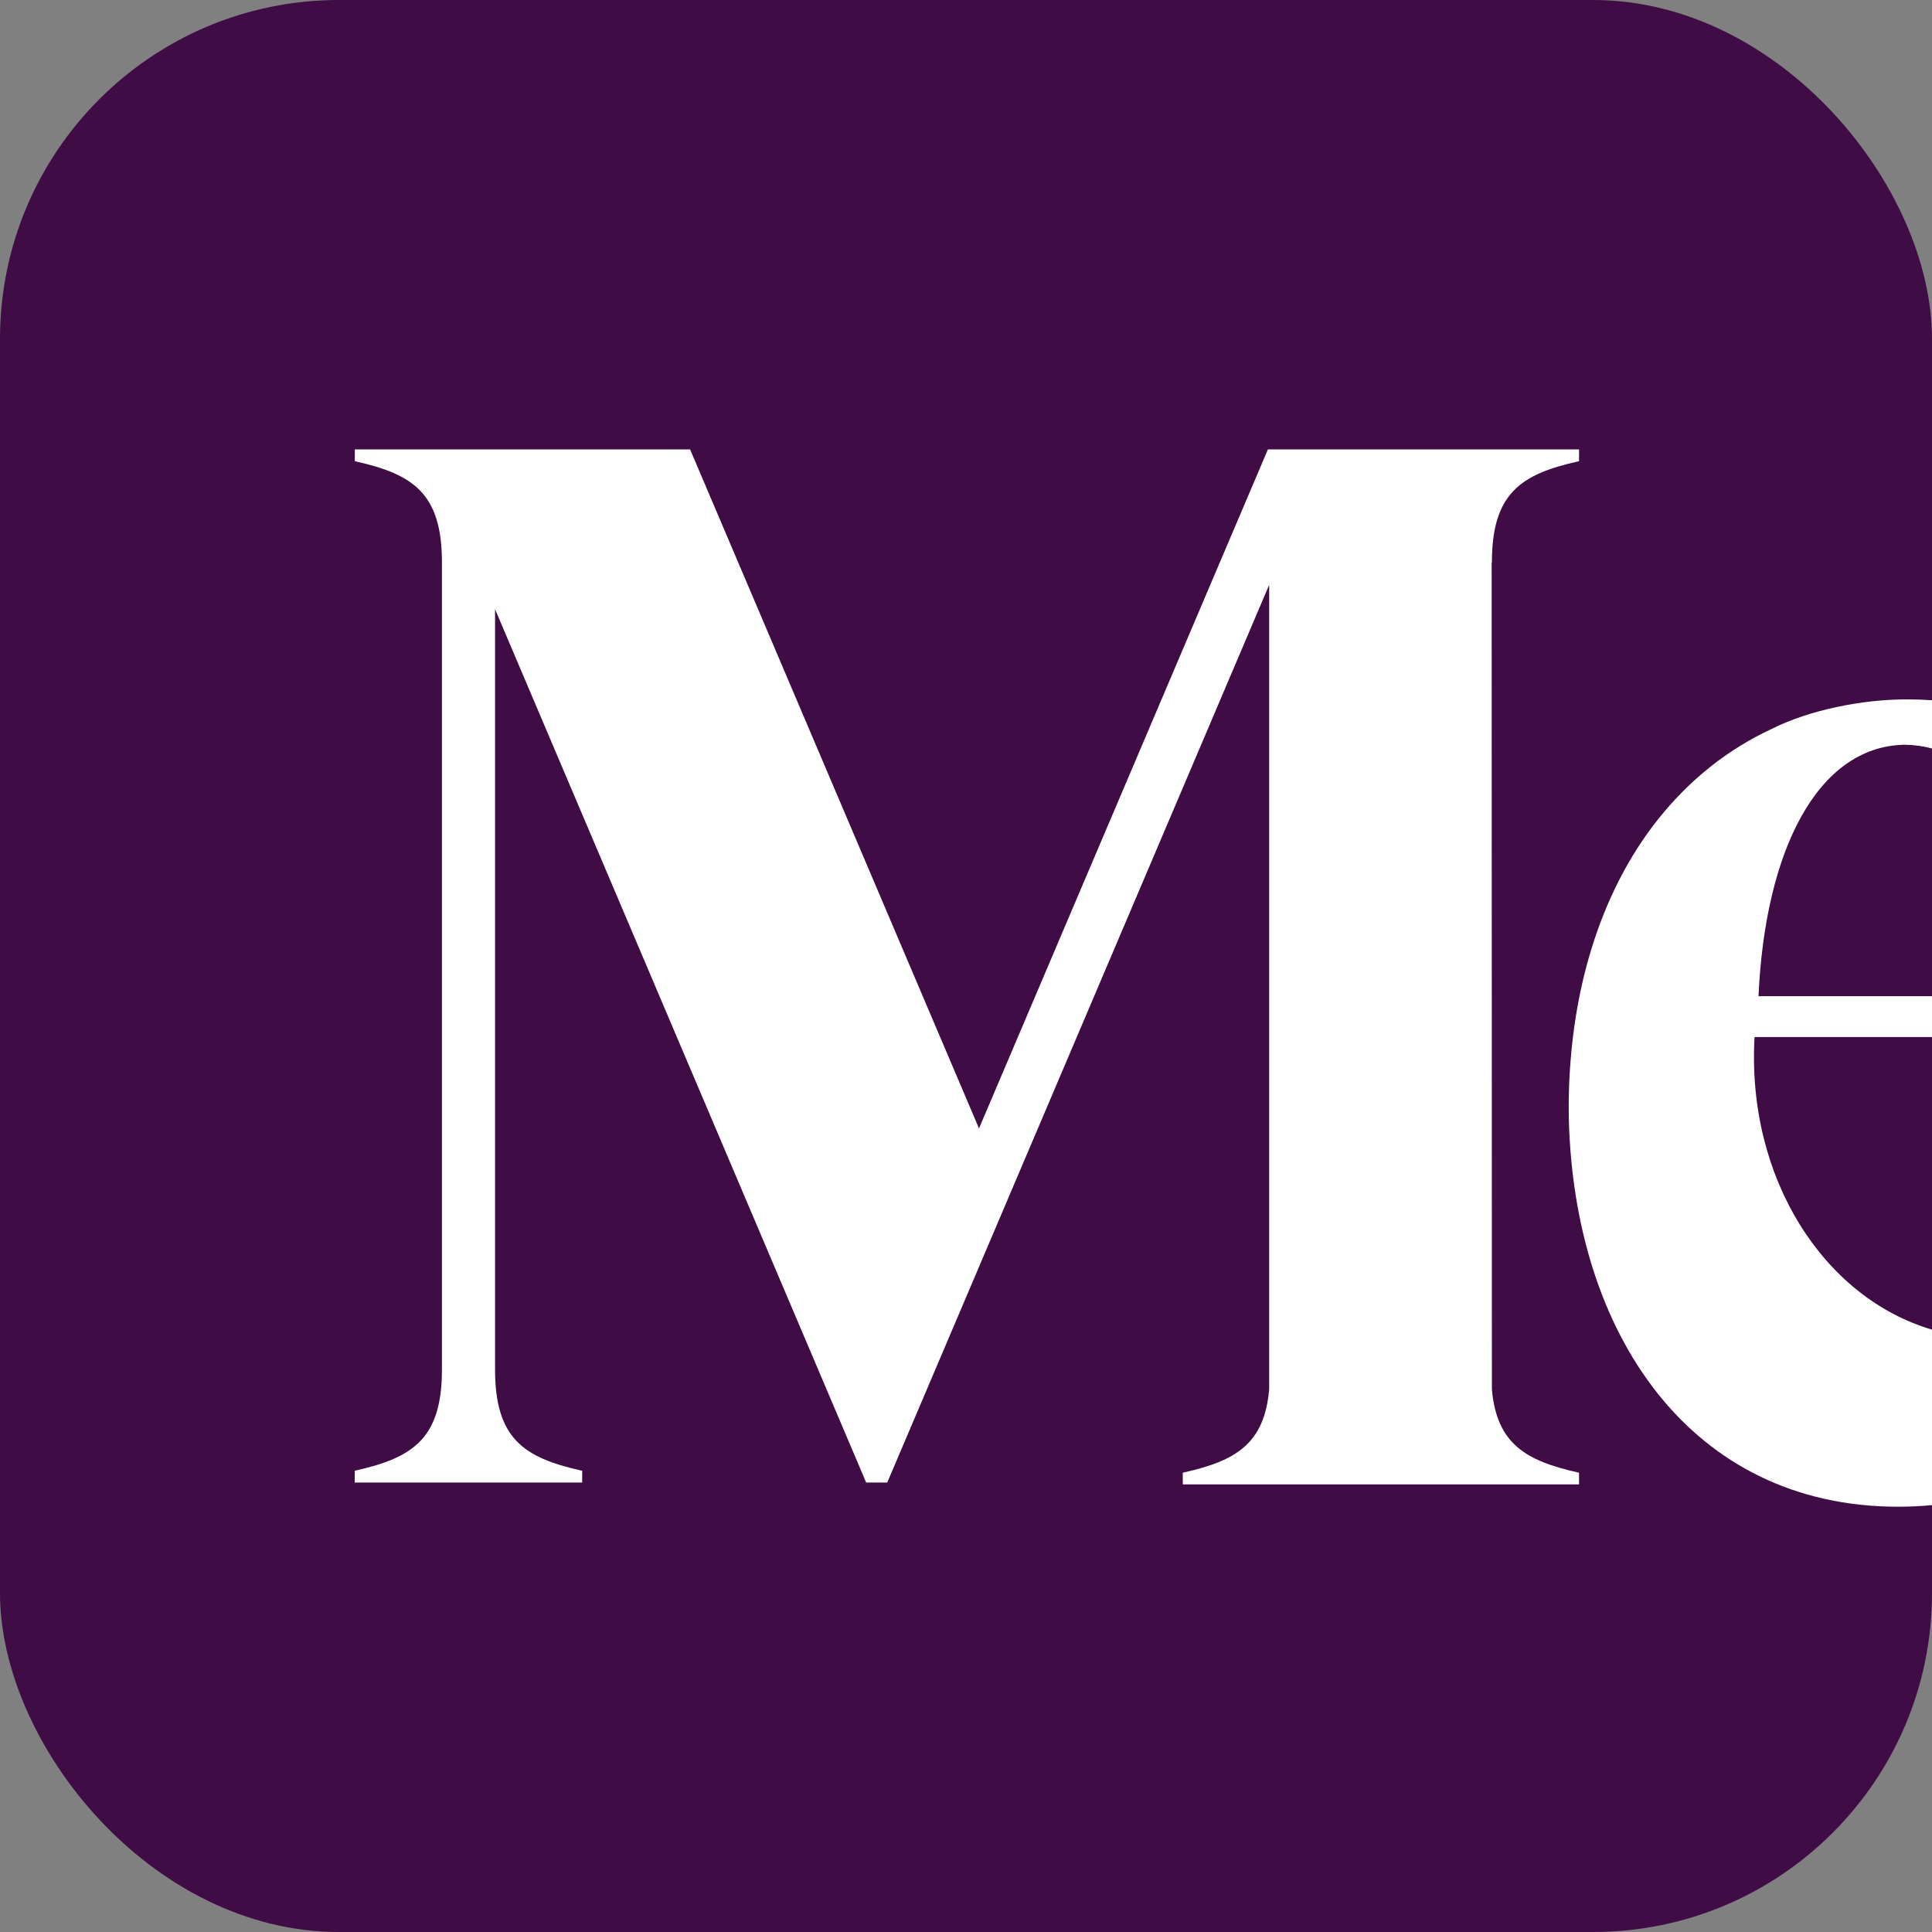
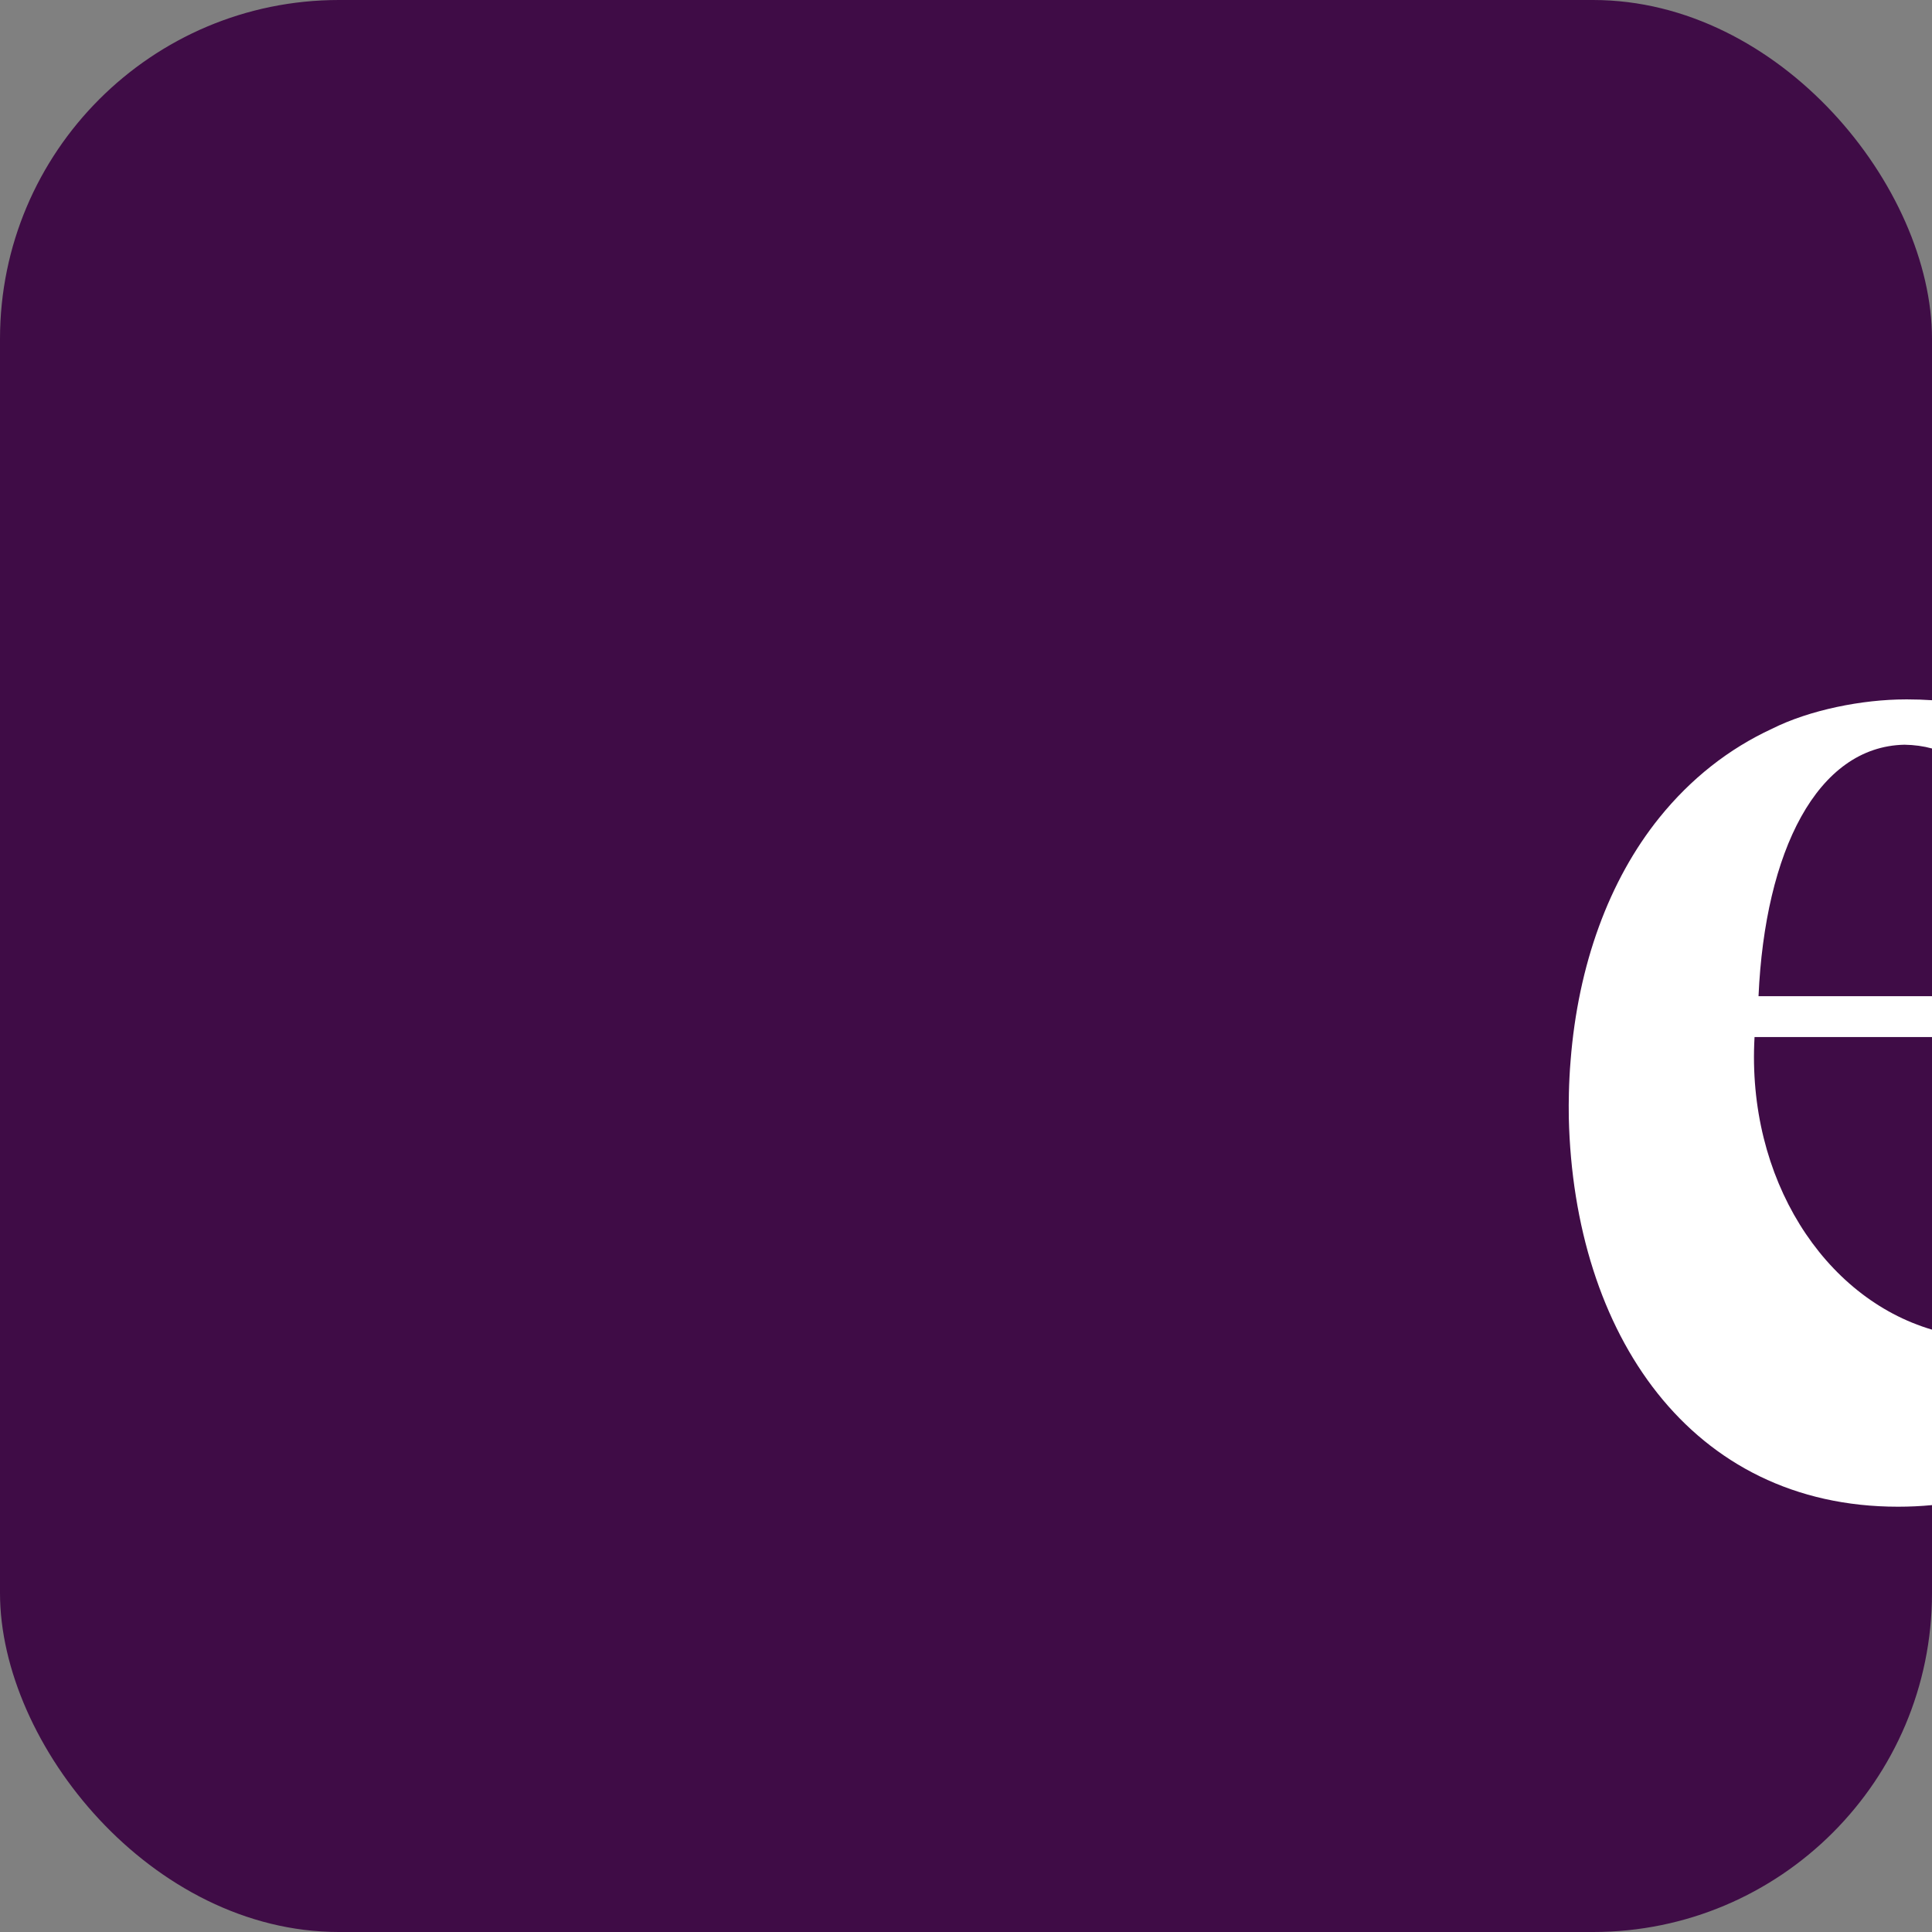
<svg xmlns="http://www.w3.org/2000/svg" id="Layer_1" version="1.1" viewBox="0 0 1024 1024">
  <rect x="0" y="0" width="1024" height="1024" fill="#808080" stroke="none" />
  <defs>
    <style>
      .st0 {
        fill: #3f0c46;
      }

      .st1 {
        fill: #fff;
      }
    </style>
  </defs>
  <rect class="st0" width="1024" height="1024" rx="179.649" ry="179.649" />
  <path class="st1" d="M1024,704.736v93c-5.84.564-11.84.852-18,.852-109.939,0-171.834-91.572-174.503-206.156-.079-4.43-.049-8.832.049-13.204.06-2.727.168-5.445.306-8.153.069-1.447.137-2.806.246-4.322.108-1.517.217-3.033.345-4.549,3.958-50.591,20.244-95.61,47.125-128.92,16.699-20.678,36.766-36.432,59.522-46.968,19.988-10.063,48.08-15.617,70.98-15.617h.99c4.34,0,8.65.145,12.94.431v25.587c-4.55-1.247-9.42-1.916-14.6-2.002-46.314.955-73.914,56.43-77.351,133.292h91.951v21.662h-94.028l-.03.02c-4.239,74.89,36.75,138.181,94.058,155.047Z" />
-   <path class="st1" d="M836.115,244.625l.808-.177v-6.253h-164.909l-153.123,359.889-153.123-359.889h-177.709v6.253l.798.177c30.1,6.794,45.382,16.926,45.382,53.466v427.781c0,36.54-15.341,46.672-45.441,53.466l-.798.178v6.272h120.57v-6.253l-.797-.177c-30.101-6.794-45.383-16.926-45.383-53.466v-402.987l196.703,462.883h11.156l202.434-475.792v426.461c-2.579,28.86-17.723,37.771-44.978,43.925l-.808.187v6.204h210.026v-6.204l-.808-.187c-27.284-6.154-42.793-15.065-45.372-43.925l-.138-438.366h.138c0-36.54,15.281-46.672,45.372-53.466Z" />
</svg>